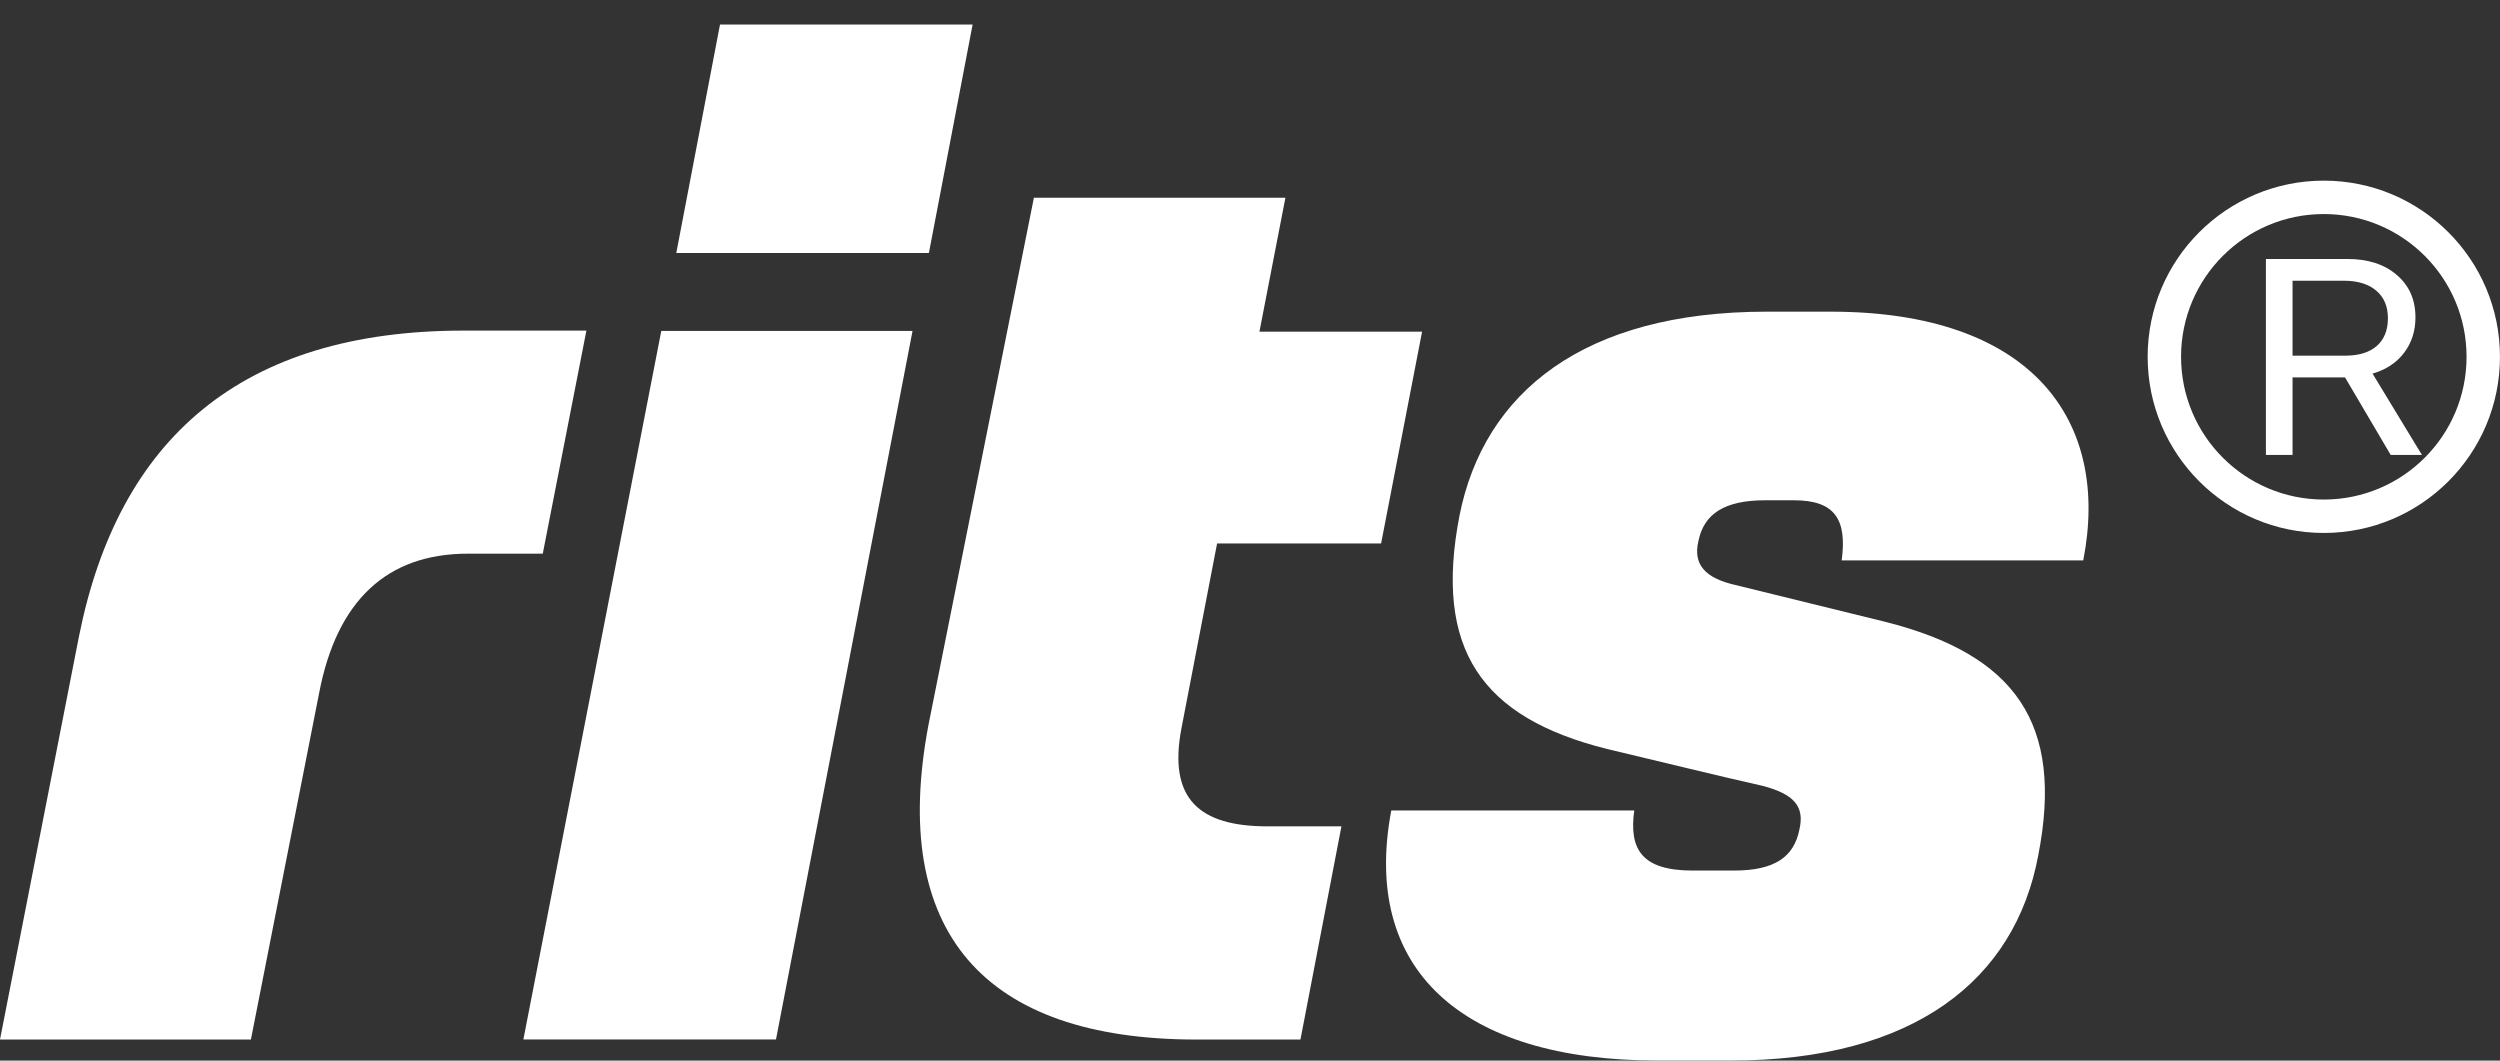
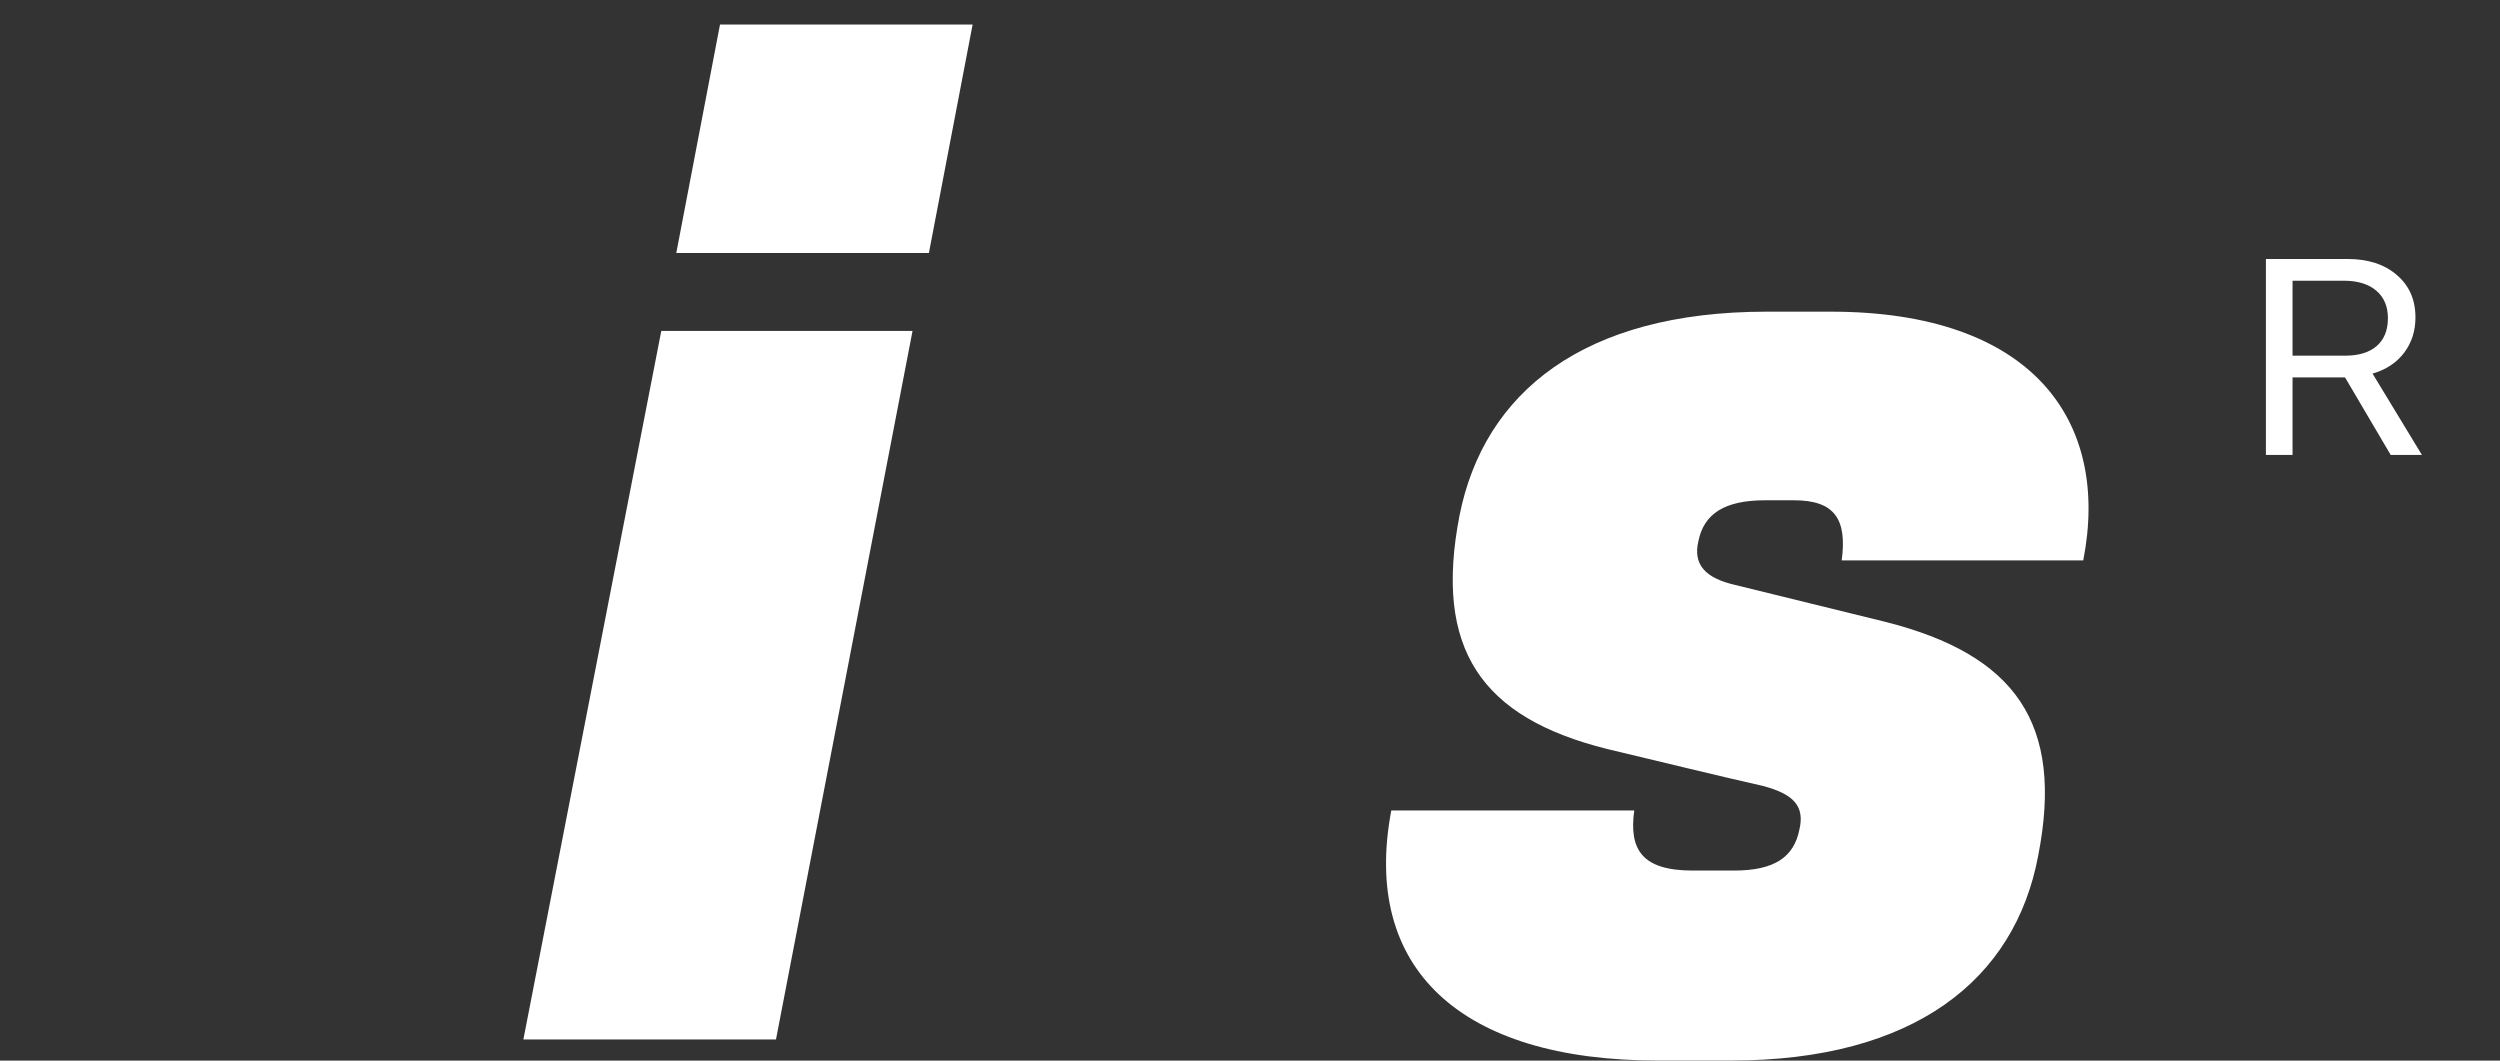
<svg xmlns="http://www.w3.org/2000/svg" width="66" height="28" viewBox="0 0 66 28" fill="none">
  <rect x="0" y="0" width="66" height="28" fill="#333333" stroke="none" />
  <path d="M43.757 27.998C38.568 27.998 35.938 25.581 36.73 21.396H43.144C43 22.442 43.36 22.983 44.693 22.983H45.774C46.855 22.983 47.36 22.622 47.504 21.901C47.648 21.288 47.36 20.963 46.531 20.746C45.558 20.53 43.792 20.097 42.423 19.772C39.108 18.943 37.847 17.139 38.532 13.604C39.181 10.357 41.811 8.228 46.639 8.228H48.333C53.665 8.228 55.719 11.114 54.998 14.794H48.621C48.765 13.712 48.441 13.207 47.36 13.207H46.603C45.522 13.207 44.982 13.567 44.837 14.289C44.693 14.902 45.018 15.263 45.81 15.443L49.774 16.417C53.197 17.283 54.494 19.087 53.809 22.586C53.197 25.869 50.53 27.998 45.702 27.998H43.757Z" fill="white" />
-   <path d="M27.295 5.22H33.935L33.249 8.756H37.543L36.461 14.348H32.131L31.192 19.218C30.831 21.094 31.662 21.816 33.466 21.816H35.414L34.332 27.444H31.589C25.96 27.444 23.47 24.593 24.517 19.11L27.295 5.22Z" fill="white" />
  <path d="M13.817 27.442L17.458 8.737H24.091L20.486 27.442H13.817ZM17.854 6.679L19.008 0.648H25.677L24.523 6.679H17.854Z" fill="white" />
-   <path d="M15.481 8.728L14.329 14.617H12.349C10.225 14.617 8.892 15.845 8.424 18.302L6.624 27.443H0L2.088 16.785C3.132 11.582 6.372 8.728 12.241 8.728H15.481Z" fill="white" />
-   <path fill-rule="evenodd" clip-rule="evenodd" d="M61.348 13.188C63.43 13.188 65.117 11.501 65.117 9.419C65.117 7.338 63.43 5.651 61.348 5.651C59.267 5.651 57.58 7.338 57.58 9.419C57.58 11.501 59.267 13.188 61.348 13.188ZM61.348 14.07C63.917 14.07 65.999 11.988 65.999 9.419C65.999 6.851 63.917 4.769 61.348 4.769C58.78 4.769 56.698 6.851 56.698 9.419C56.698 11.988 58.78 14.07 61.348 14.07Z" fill="white" />
  <path d="M60.523 7.411V9.39H61.909C62.271 9.39 62.549 9.305 62.745 9.135C62.942 8.963 63.041 8.718 63.041 8.4C63.041 8.09 62.938 7.847 62.733 7.673C62.527 7.498 62.242 7.411 61.878 7.411H60.523ZM60.523 9.964V12.011H59.82V6.837H61.971C62.516 6.837 62.95 6.978 63.276 7.26C63.604 7.54 63.768 7.913 63.768 8.379C63.768 8.74 63.667 9.052 63.467 9.315C63.267 9.578 62.989 9.76 62.635 9.863L63.939 12.011H63.115L61.909 9.964H60.523Z" fill="white" />
</svg>